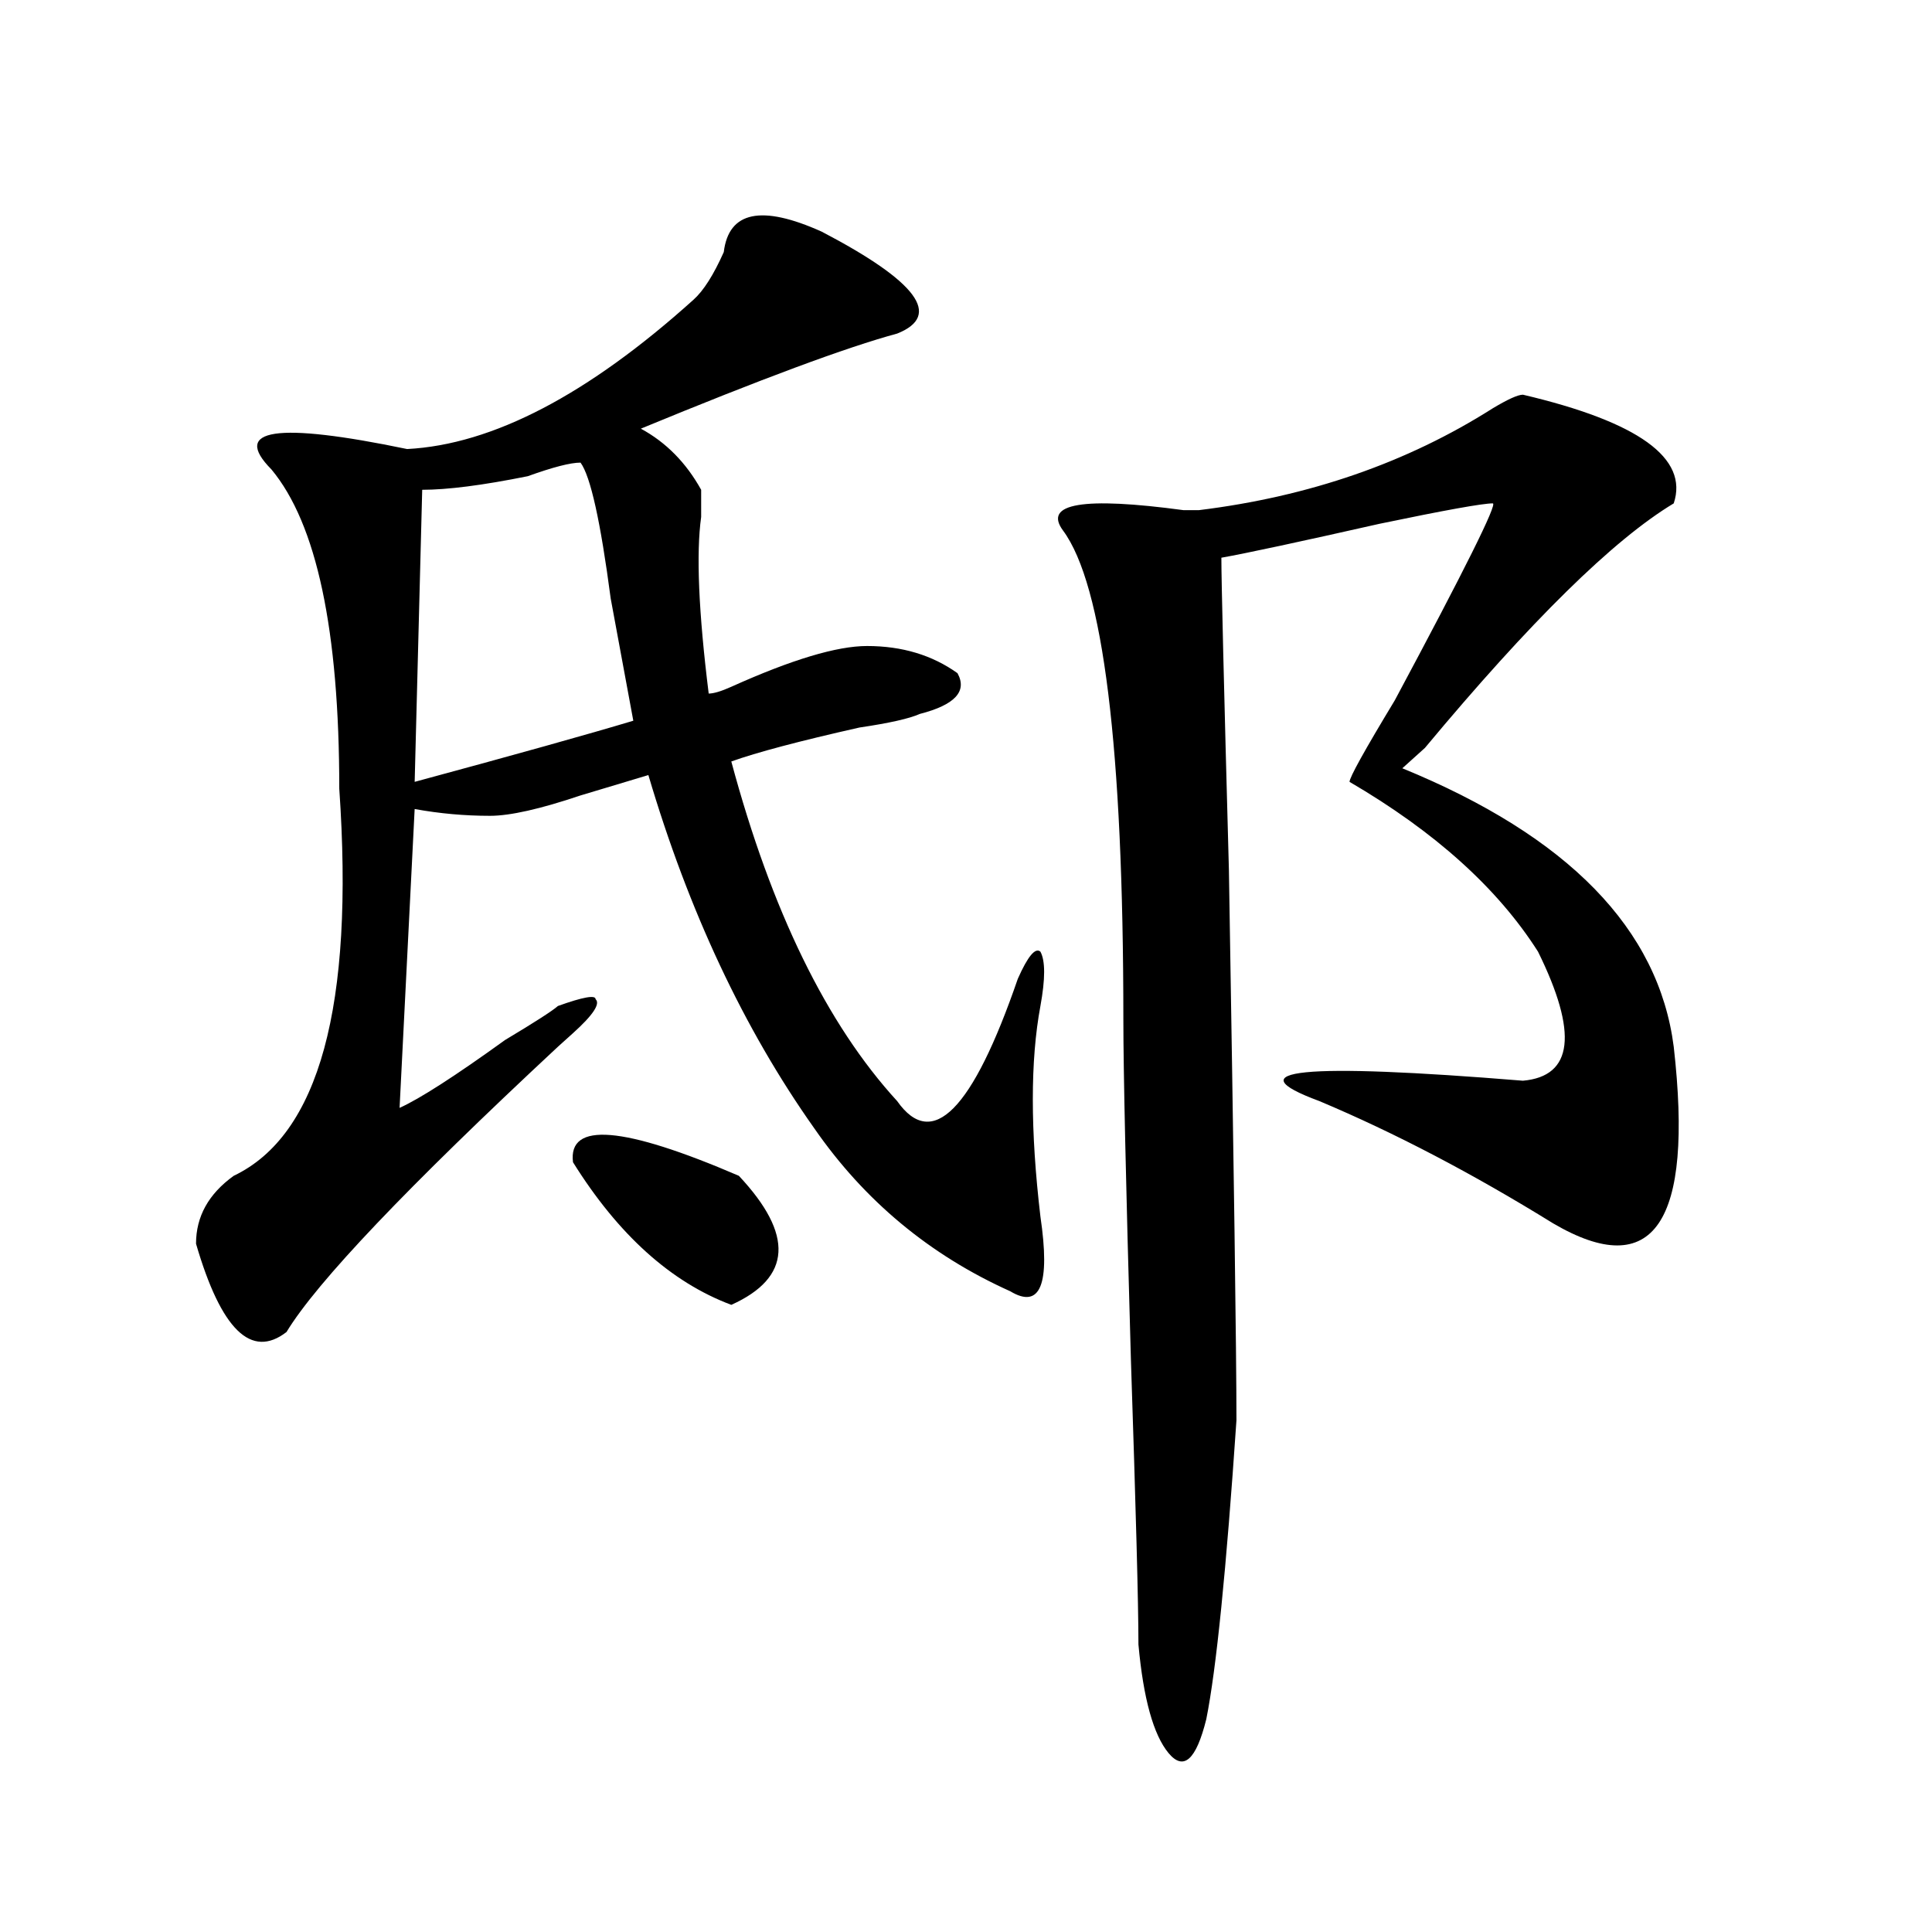
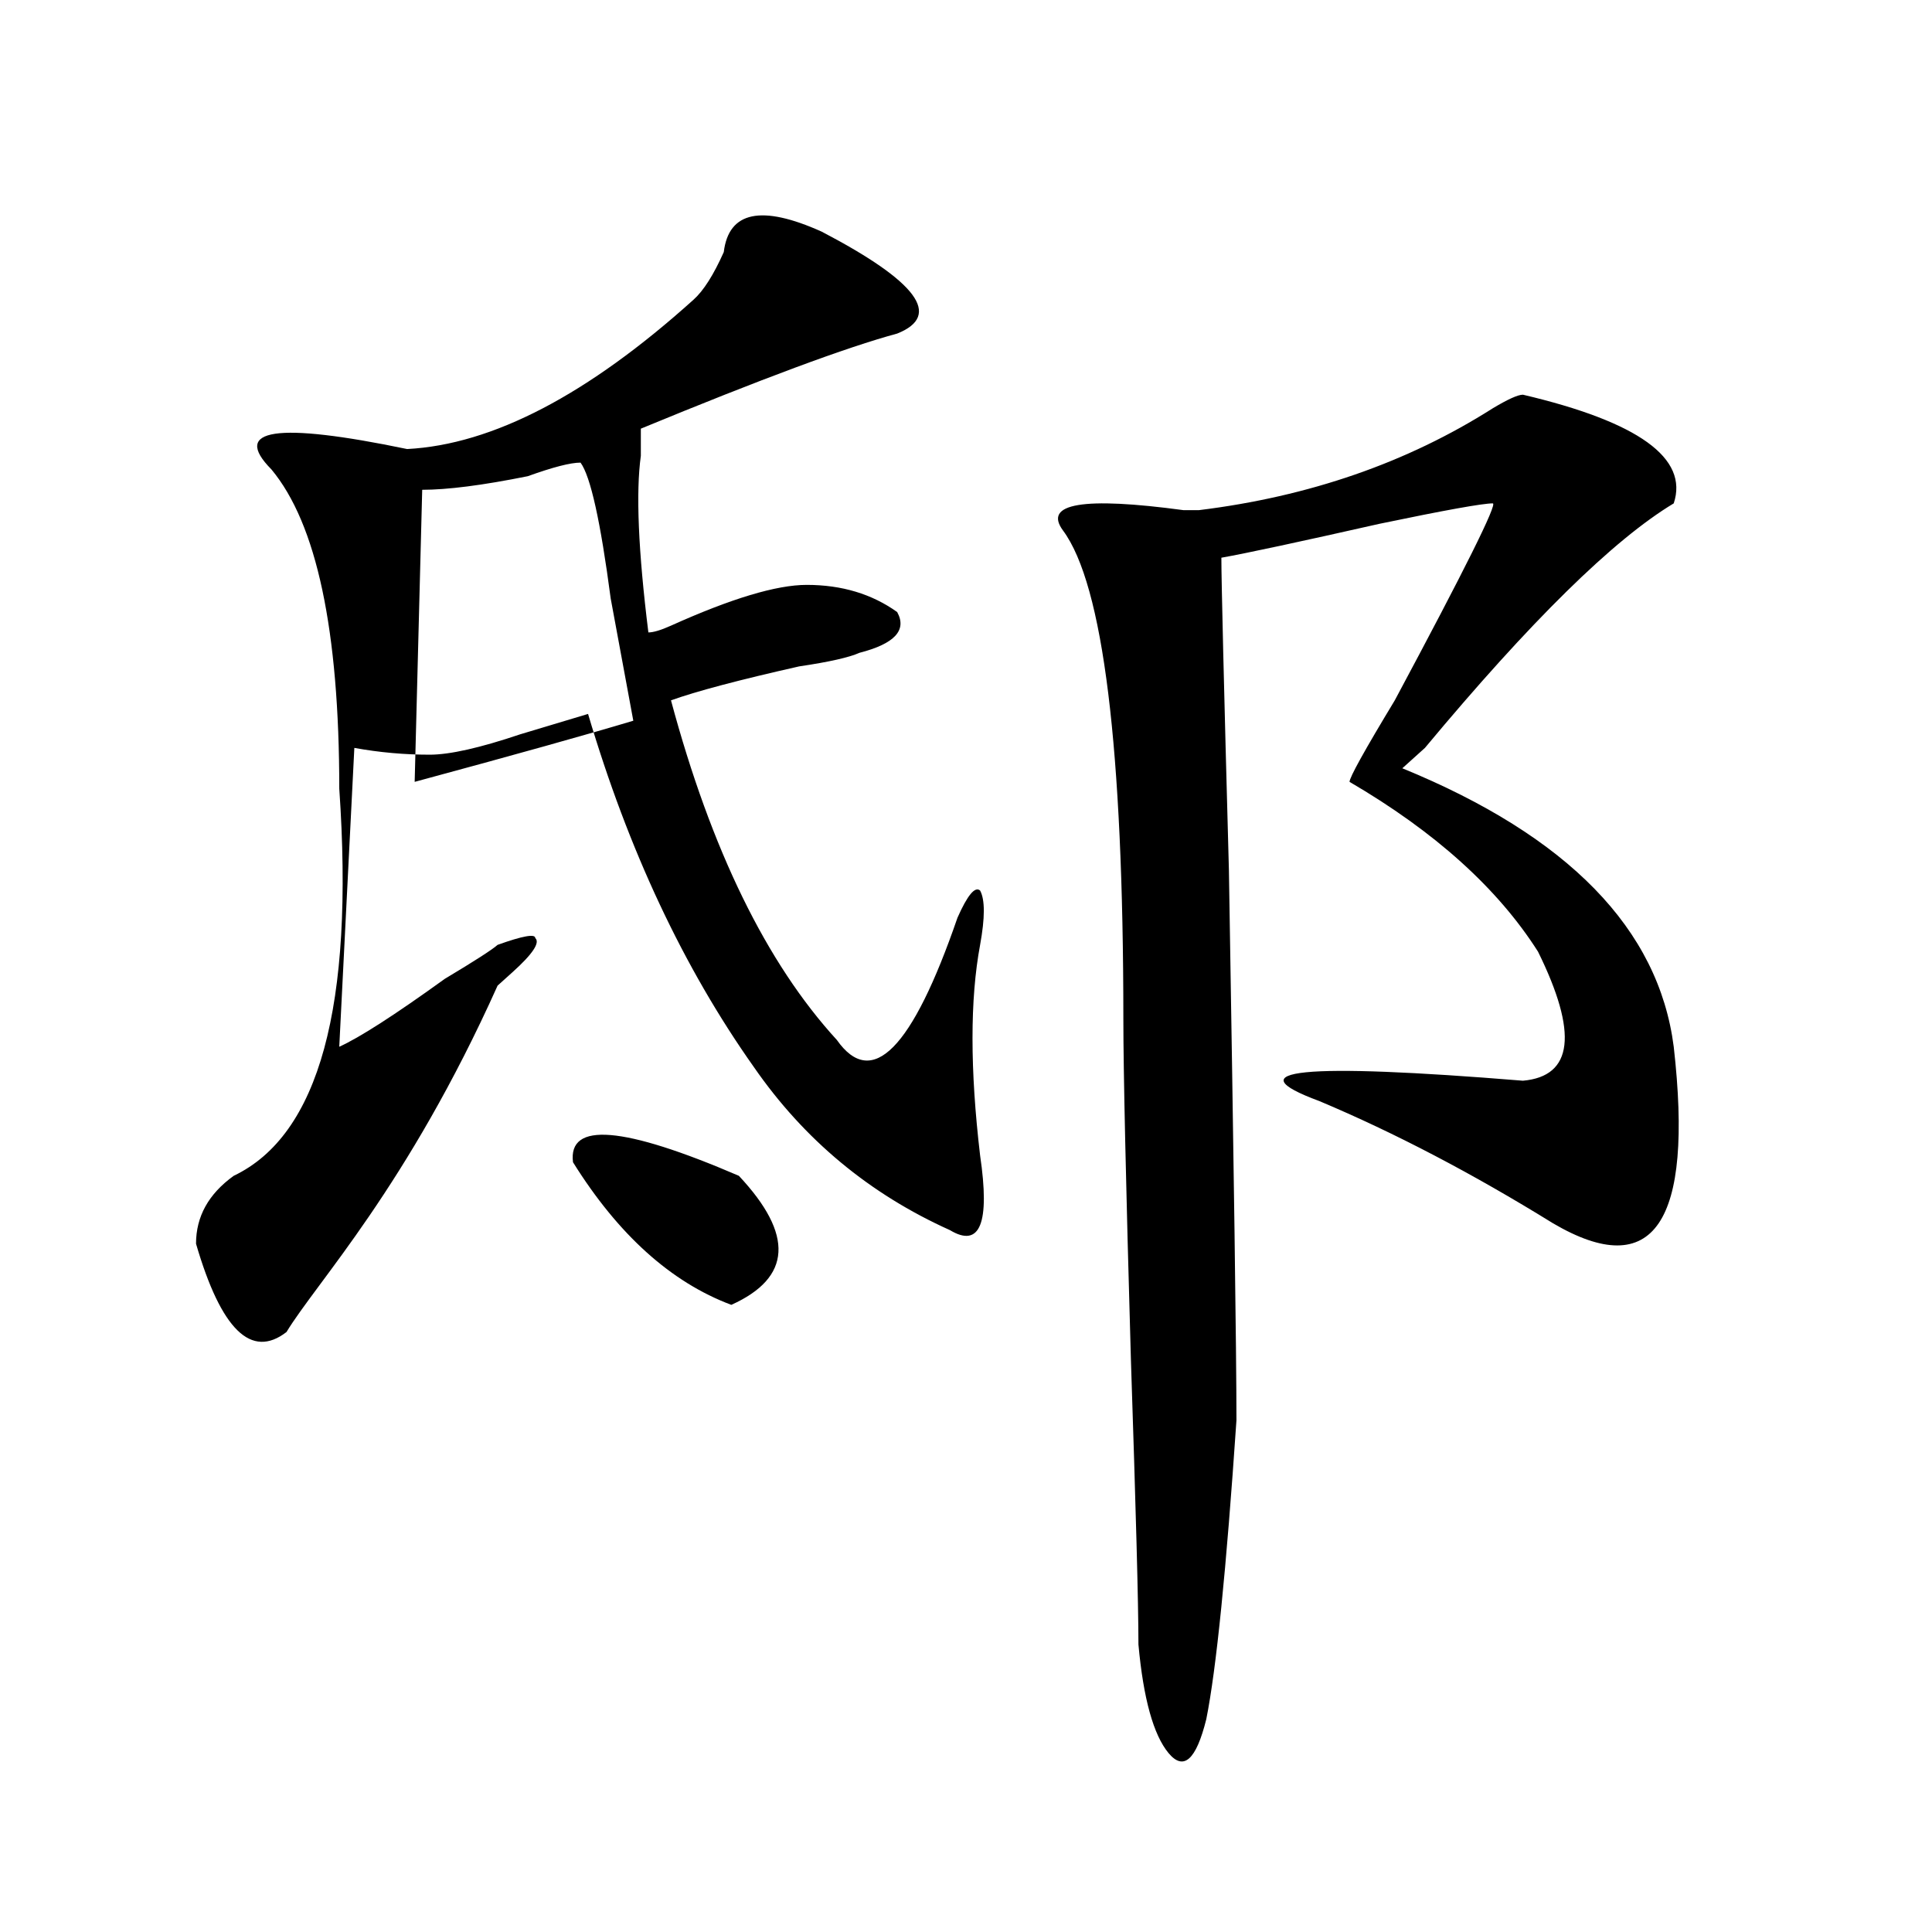
<svg xmlns="http://www.w3.org/2000/svg" version="1.1" id="图层_1" x="0px" y="0px" width="1000px" height="1000px" viewBox="0 0 1000 1000" enable-background="new 0 0 1000 1000" xml:space="preserve">
-   <path d="M359.016,155.078c5.183-4.669,10.365-12.854,15.609-24.609c2.561-21.094,19.512-24.609,50.73-10.547  c49.389,25.818,62.438,43.396,39.023,52.734c-26.036,7.031-70.242,23.456-132.68,49.219c12.988,7.031,23.414,17.578,31.219,31.641  c0,2.362,0,7.031,0,14.063c-2.622,18.787-1.342,49.219,3.902,91.406c2.561,0,6.463-1.153,11.707-3.516  c31.219-14.063,54.633-21.094,70.242-21.094c18.17,0,33.78,4.725,46.828,14.063c5.183,9.394-1.342,16.425-19.512,21.094  c-5.244,2.362-15.609,4.725-31.219,7.031c-31.219,7.031-53.352,12.909-66.34,17.578c20.792,77.344,49.389,135.956,85.852,175.781  c18.17,25.818,39.023,4.725,62.438-63.281c5.183-11.7,9.085-16.369,11.707-14.063c2.561,4.725,2.561,14.063,0,28.125  c-5.244,28.125-5.244,64.49,0,108.984c5.183,35.156,0,48.065-15.609,38.672c-41.645-18.731-75.486-46.856-101.461-84.375  c-36.463-51.525-65.059-112.5-85.852-182.813c-7.805,2.362-19.512,5.878-35.121,10.547c-20.853,7.031-36.463,10.547-46.828,10.547  c-13.049,0-26.036-1.153-39.023-3.516l-7.805,154.688c10.365-4.669,28.597-16.369,54.633-35.156  c15.609-9.338,24.695-15.216,27.316-17.578c12.988-4.669,19.512-5.822,19.512-3.516c2.561,2.362-1.342,8.24-11.707,17.578  c-2.622,2.362-5.244,4.725-7.805,7.031C210.727,614.472,163.899,663.69,148.29,689.453c-18.231,14.063-33.841-1.153-46.828-45.703  c0-14.063,6.463-25.763,19.512-35.156c44.206-21.094,62.438-87.891,54.633-200.391c0-82.013-11.707-137.109-35.121-165.234  c-20.853-21.094,2.561-24.609,70.242-10.547C254.933,230.115,304.383,204.297,359.016,155.078z M300.481,239.453  c-5.244,0-14.329,2.362-27.316,7.031c-23.414,4.725-41.645,7.031-54.633,7.031l-3.902,151.172  c52.011-14.063,89.754-24.609,113.168-31.641c-2.622-14.063-6.524-35.156-11.707-63.281  C310.846,269.94,305.664,246.484,300.481,239.453z M296.579,601.563c-2.622-21.094,25.975-18.731,85.852,7.031  c28.597,30.487,27.316,52.734-3.902,66.797C347.309,663.69,319.993,639.081,296.579,601.563z M788.274,204.297  c59.816,14.063,85.852,32.85,78.047,56.25c-31.219,18.787-74.145,60.975-128.777,126.563c-5.244,4.725-9.146,8.24-11.707,10.547  c85.852,35.156,132.68,83.222,140.484,144.141c10.365,91.406-10.427,121.894-62.438,91.406  c-41.645-25.763-81.949-46.856-120.973-63.281c-44.267-16.369-9.146-19.885,105.363-10.547c25.975-2.307,28.597-24.609,7.805-66.797  c-20.853-32.794-53.352-62.072-97.559-87.891c0-2.307,7.805-16.369,23.414-42.188c36.402-67.95,53.291-101.953,50.73-101.953  c-5.244,0-24.756,3.516-58.535,10.547c-41.645,9.394-68.962,15.271-81.949,17.578c0,11.756,1.281,65.644,3.902,161.719  c2.561,154.688,3.902,249.609,3.902,284.766c-5.244,77.344-10.427,128.869-15.609,154.688  c-5.244,21.094-11.707,26.916-19.512,17.578c-7.805-9.394-13.049-28.125-15.609-56.25c0-21.094-1.342-70.313-3.902-147.656  c-2.622-91.406-3.902-149.963-3.902-175.781c0-140.625-10.427-225-31.219-253.125c-10.427-14.063,10.365-17.578,62.438-10.547  c2.561,0,5.183,0,7.805,0c57.194-7.031,107.924-24.609,152.191-52.734C780.469,206.659,785.652,204.297,788.274,204.297z" />
+   <path d="M359.016,155.078c5.183-4.669,10.365-12.854,15.609-24.609c2.561-21.094,19.512-24.609,50.73-10.547  c49.389,25.818,62.438,43.396,39.023,52.734c-26.036,7.031-70.242,23.456-132.68,49.219c0,2.362,0,7.031,0,14.063c-2.622,18.787-1.342,49.219,3.902,91.406c2.561,0,6.463-1.153,11.707-3.516  c31.219-14.063,54.633-21.094,70.242-21.094c18.17,0,33.78,4.725,46.828,14.063c5.183,9.394-1.342,16.425-19.512,21.094  c-5.244,2.362-15.609,4.725-31.219,7.031c-31.219,7.031-53.352,12.909-66.34,17.578c20.792,77.344,49.389,135.956,85.852,175.781  c18.17,25.818,39.023,4.725,62.438-63.281c5.183-11.7,9.085-16.369,11.707-14.063c2.561,4.725,2.561,14.063,0,28.125  c-5.244,28.125-5.244,64.49,0,108.984c5.183,35.156,0,48.065-15.609,38.672c-41.645-18.731-75.486-46.856-101.461-84.375  c-36.463-51.525-65.059-112.5-85.852-182.813c-7.805,2.362-19.512,5.878-35.121,10.547c-20.853,7.031-36.463,10.547-46.828,10.547  c-13.049,0-26.036-1.153-39.023-3.516l-7.805,154.688c10.365-4.669,28.597-16.369,54.633-35.156  c15.609-9.338,24.695-15.216,27.316-17.578c12.988-4.669,19.512-5.822,19.512-3.516c2.561,2.362-1.342,8.24-11.707,17.578  c-2.622,2.362-5.244,4.725-7.805,7.031C210.727,614.472,163.899,663.69,148.29,689.453c-18.231,14.063-33.841-1.153-46.828-45.703  c0-14.063,6.463-25.763,19.512-35.156c44.206-21.094,62.438-87.891,54.633-200.391c0-82.013-11.707-137.109-35.121-165.234  c-20.853-21.094,2.561-24.609,70.242-10.547C254.933,230.115,304.383,204.297,359.016,155.078z M300.481,239.453  c-5.244,0-14.329,2.362-27.316,7.031c-23.414,4.725-41.645,7.031-54.633,7.031l-3.902,151.172  c52.011-14.063,89.754-24.609,113.168-31.641c-2.622-14.063-6.524-35.156-11.707-63.281  C310.846,269.94,305.664,246.484,300.481,239.453z M296.579,601.563c-2.622-21.094,25.975-18.731,85.852,7.031  c28.597,30.487,27.316,52.734-3.902,66.797C347.309,663.69,319.993,639.081,296.579,601.563z M788.274,204.297  c59.816,14.063,85.852,32.85,78.047,56.25c-31.219,18.787-74.145,60.975-128.777,126.563c-5.244,4.725-9.146,8.24-11.707,10.547  c85.852,35.156,132.68,83.222,140.484,144.141c10.365,91.406-10.427,121.894-62.438,91.406  c-41.645-25.763-81.949-46.856-120.973-63.281c-44.267-16.369-9.146-19.885,105.363-10.547c25.975-2.307,28.597-24.609,7.805-66.797  c-20.853-32.794-53.352-62.072-97.559-87.891c0-2.307,7.805-16.369,23.414-42.188c36.402-67.95,53.291-101.953,50.73-101.953  c-5.244,0-24.756,3.516-58.535,10.547c-41.645,9.394-68.962,15.271-81.949,17.578c0,11.756,1.281,65.644,3.902,161.719  c2.561,154.688,3.902,249.609,3.902,284.766c-5.244,77.344-10.427,128.869-15.609,154.688  c-5.244,21.094-11.707,26.916-19.512,17.578c-7.805-9.394-13.049-28.125-15.609-56.25c0-21.094-1.342-70.313-3.902-147.656  c-2.622-91.406-3.902-149.963-3.902-175.781c0-140.625-10.427-225-31.219-253.125c-10.427-14.063,10.365-17.578,62.438-10.547  c2.561,0,5.183,0,7.805,0c57.194-7.031,107.924-24.609,152.191-52.734C780.469,206.659,785.652,204.297,788.274,204.297z" />
</svg>